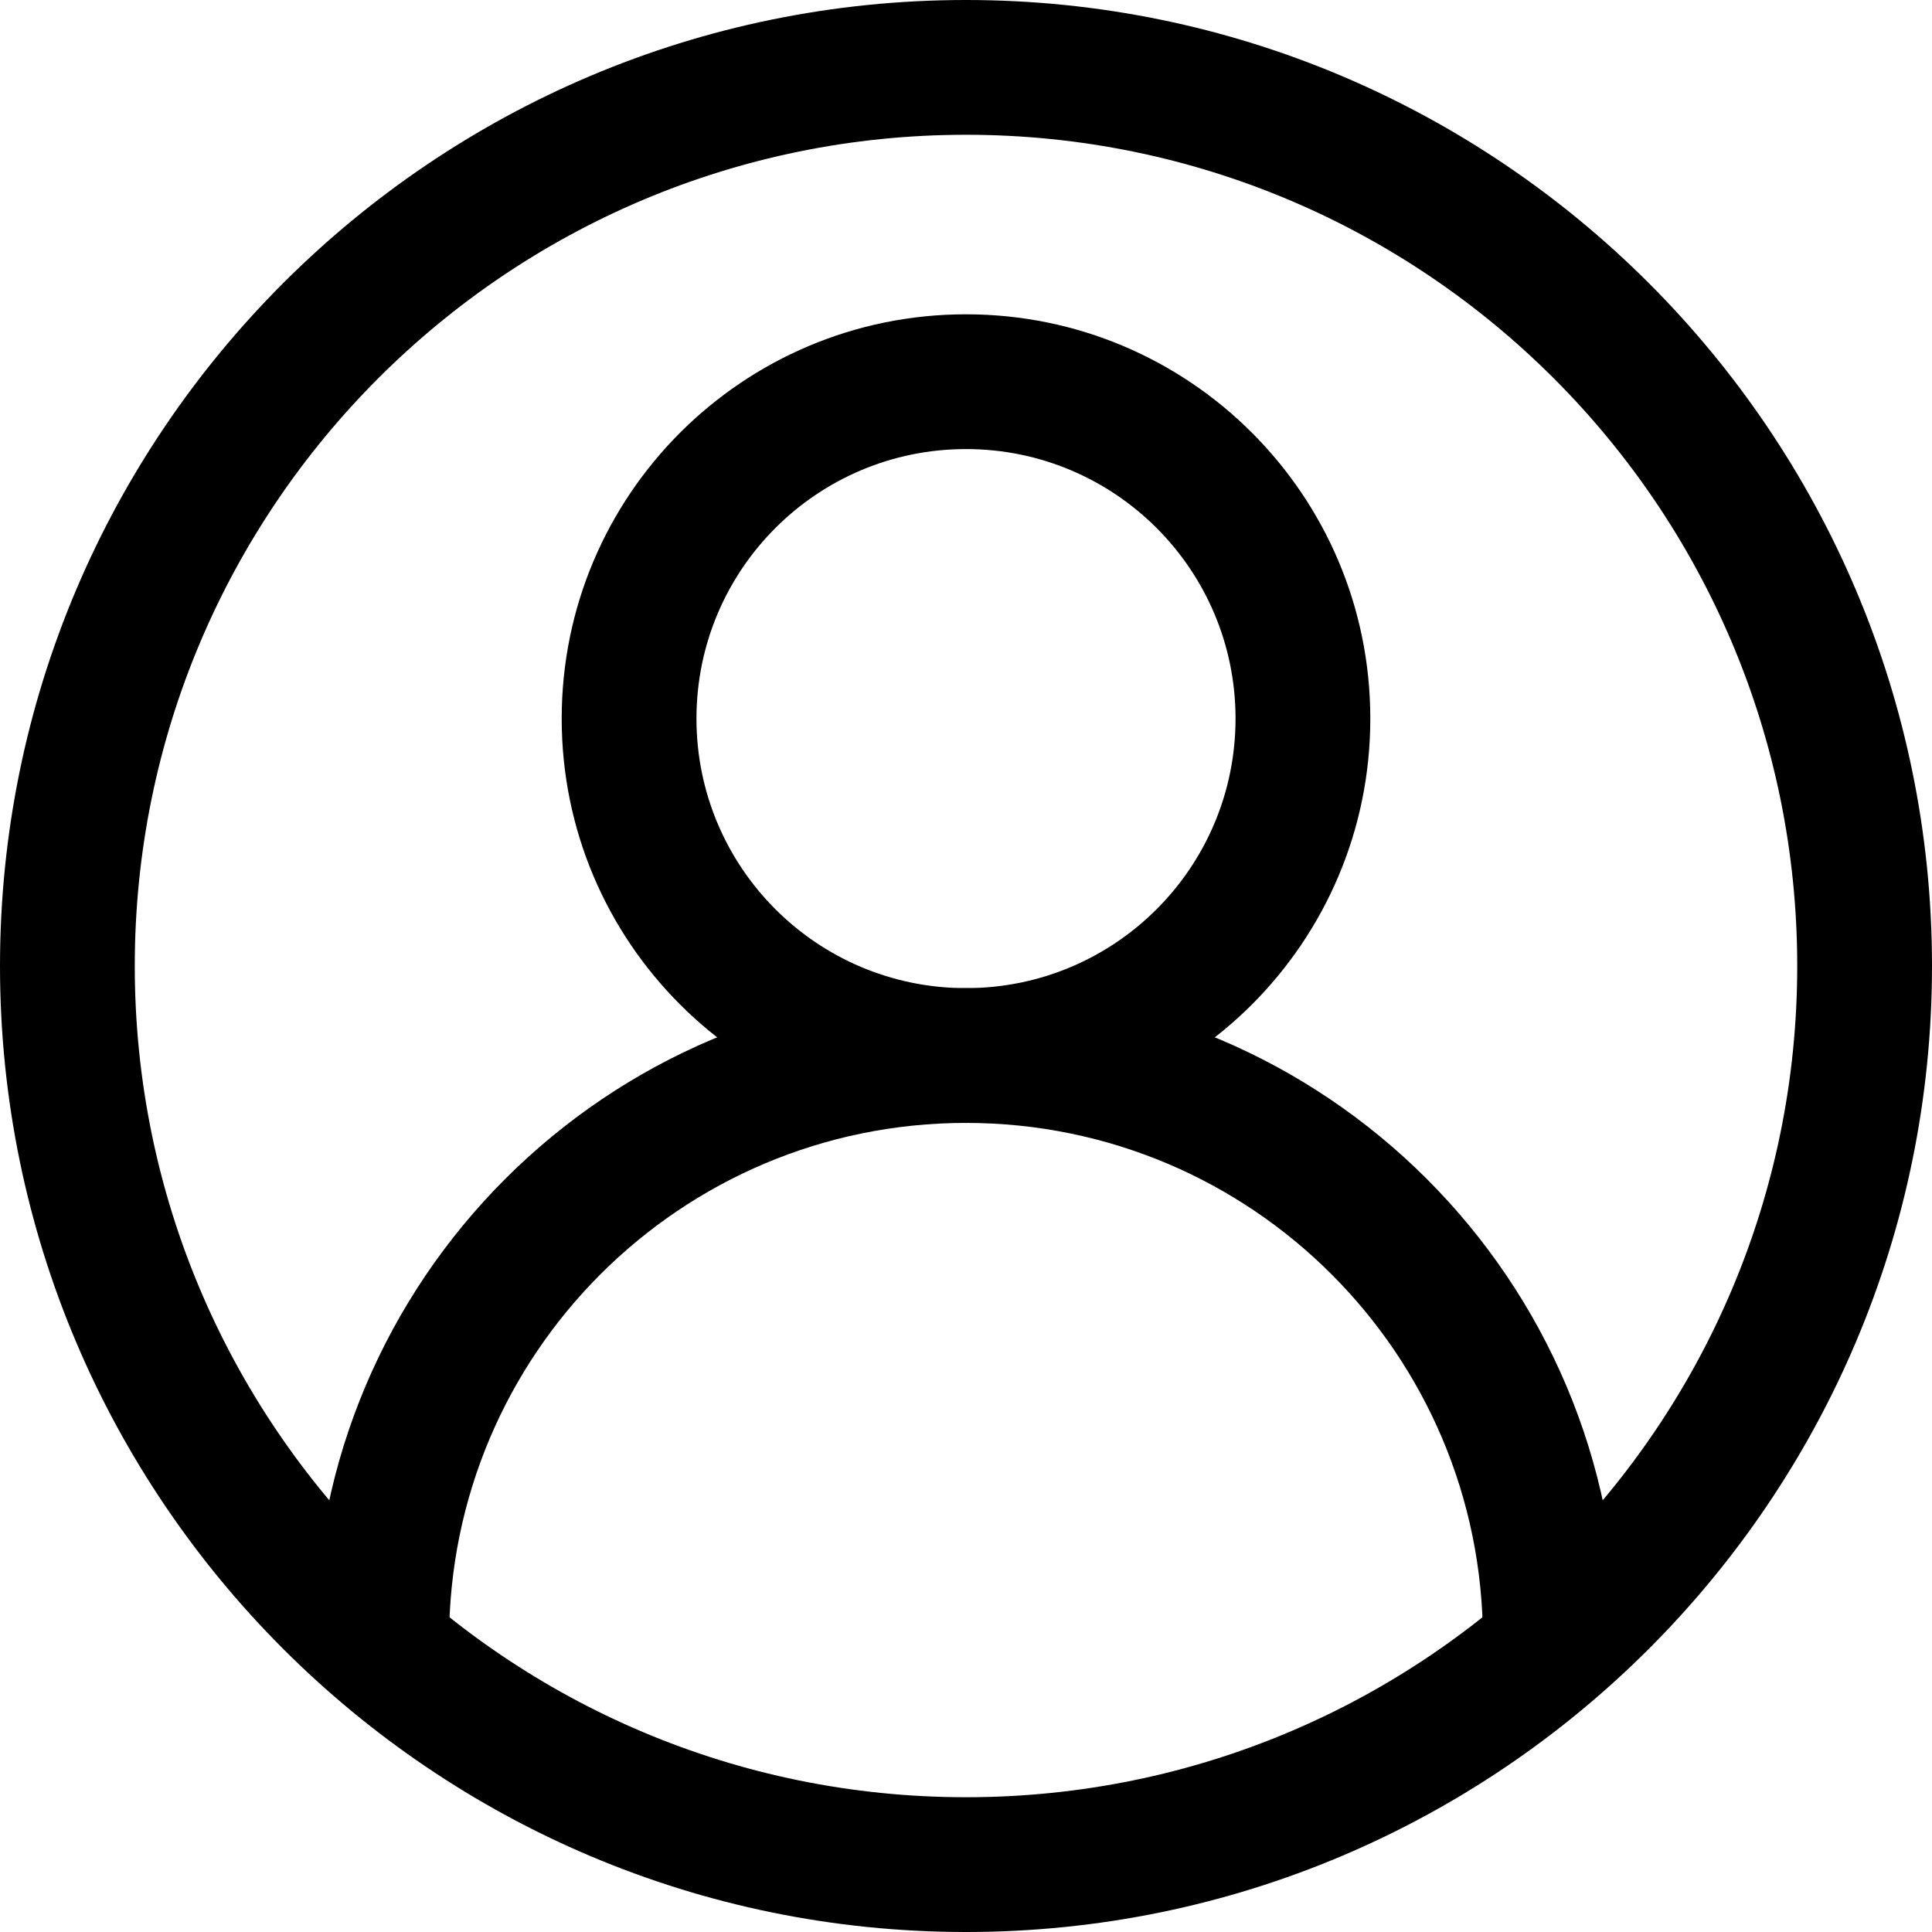
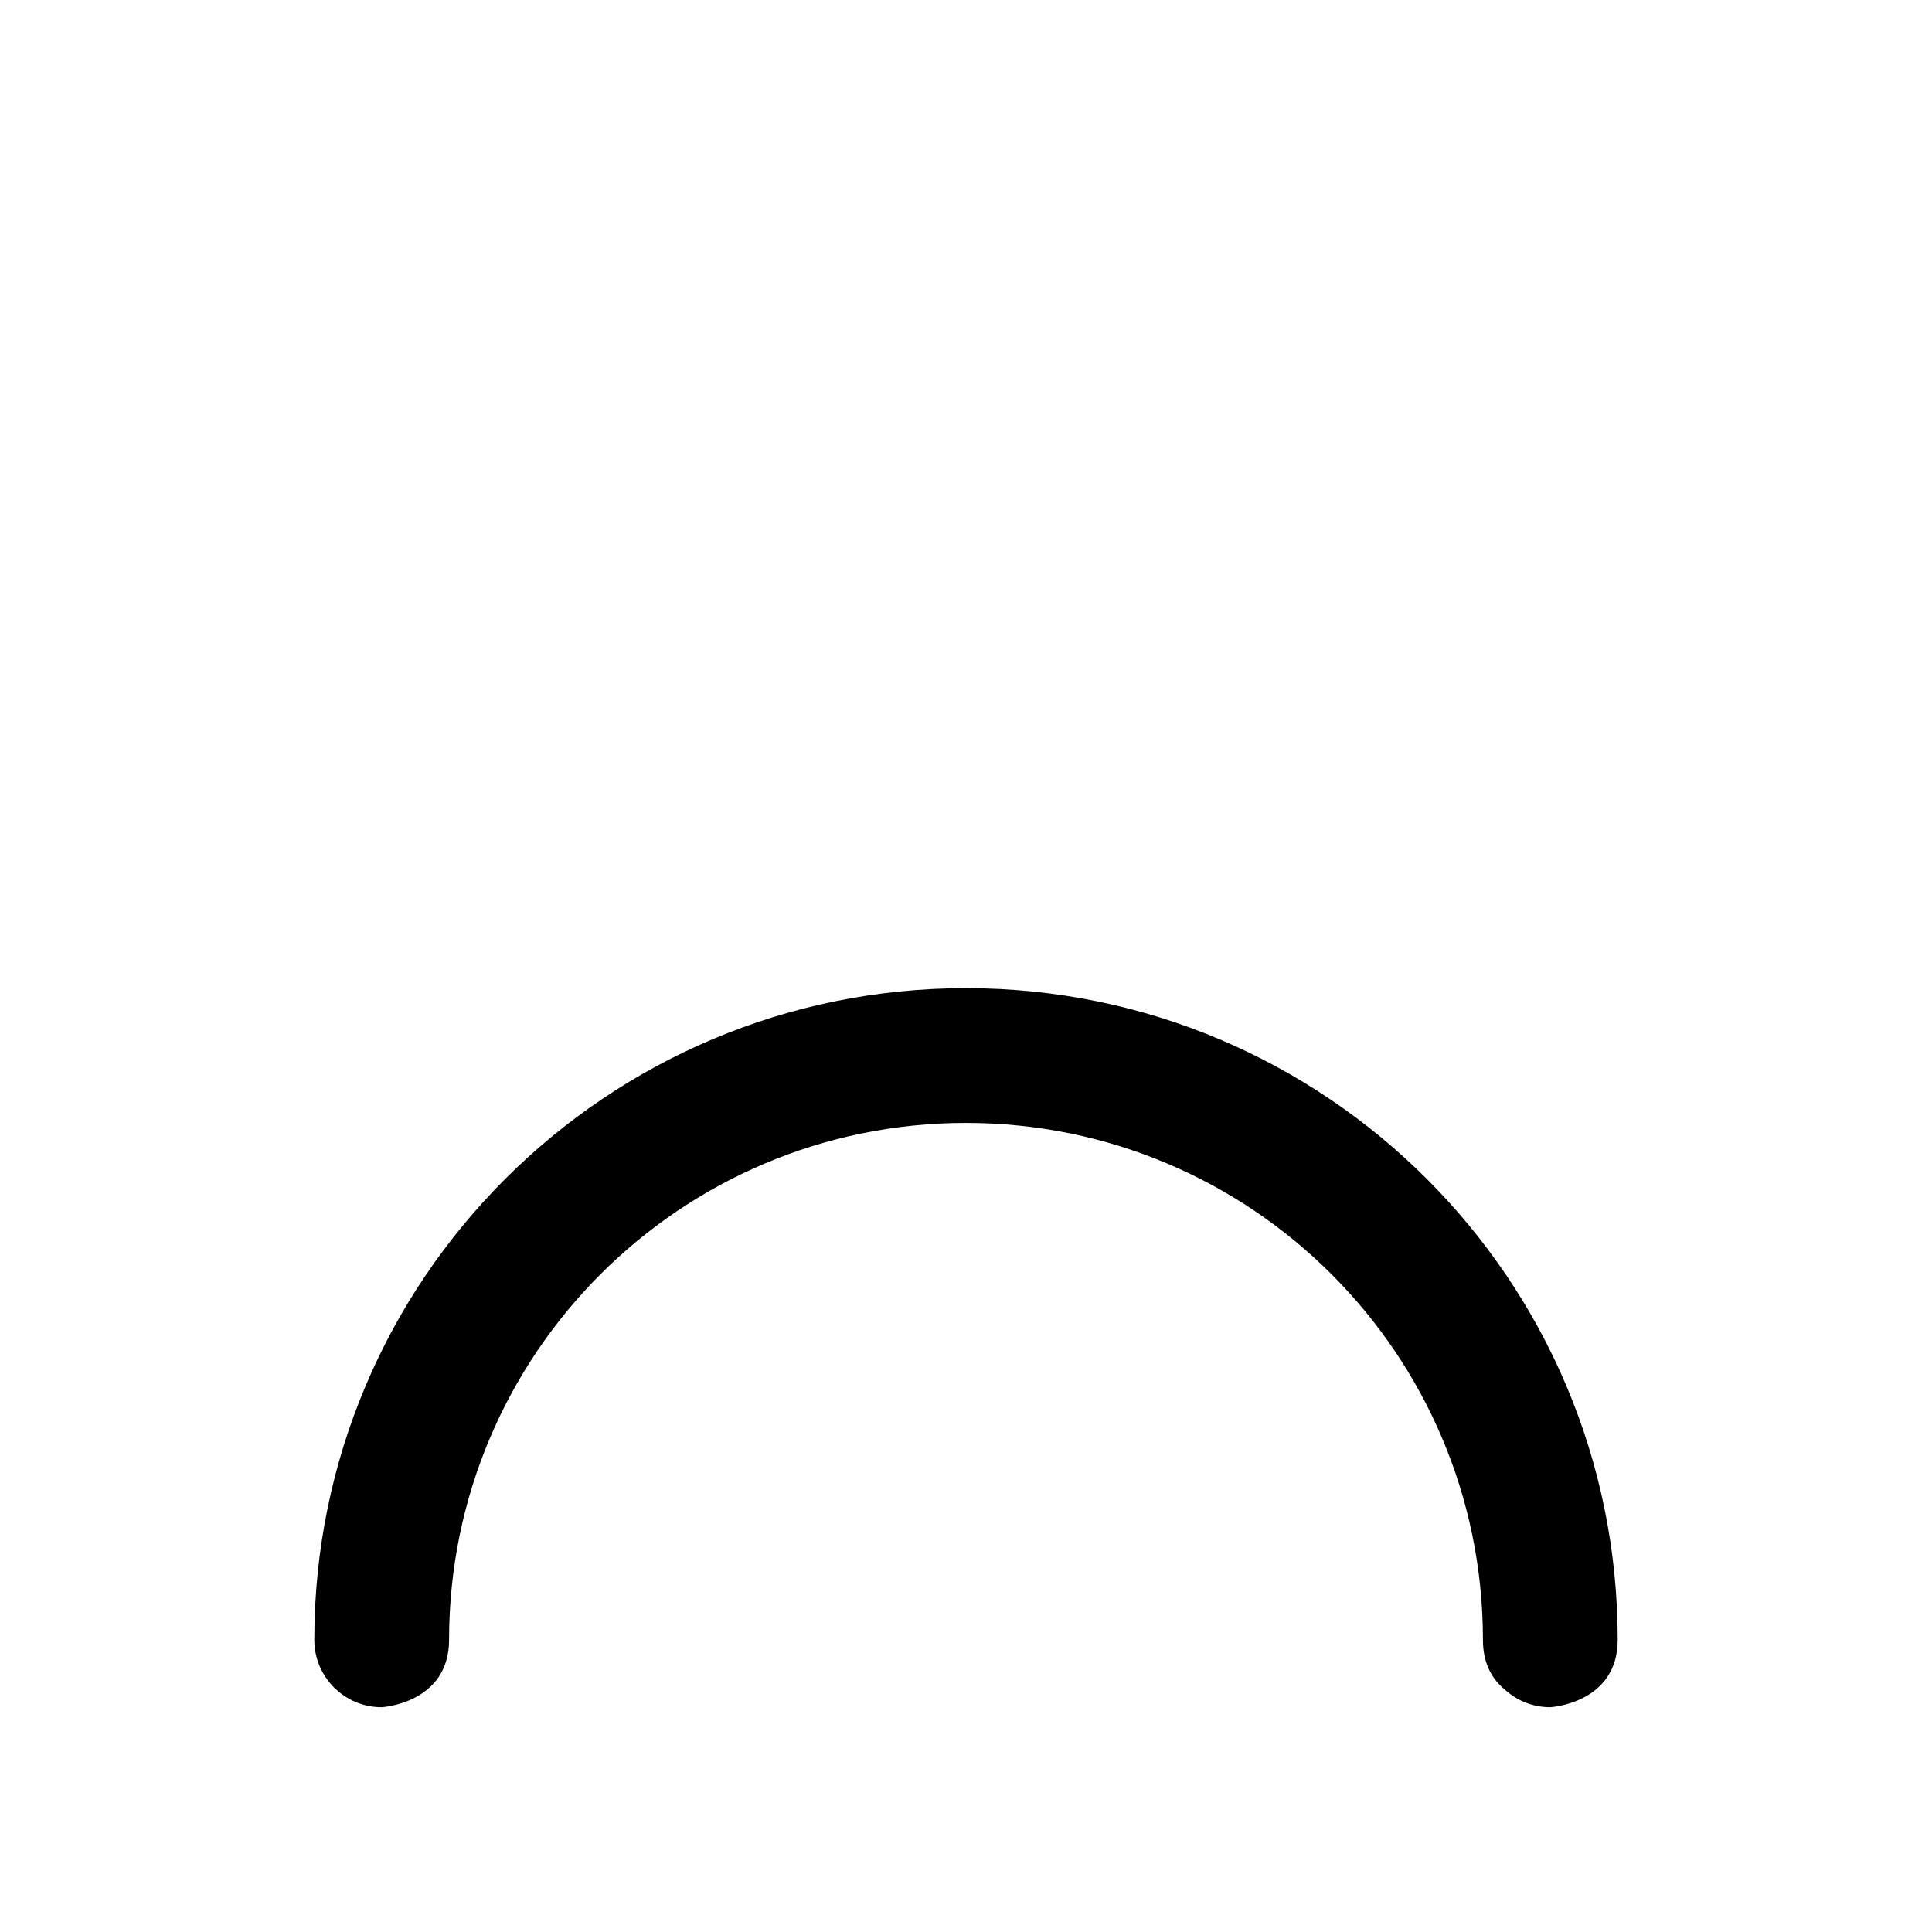
<svg xmlns="http://www.w3.org/2000/svg" id="_レイヤー_2" viewBox="0 0 41 41">
  <defs>
    <style>.cls-1{fill-rule:evenodd;}</style>
  </defs>
  <g id="header">
-     <path class="cls-1" d="M20.5,0c11.31,0,20.5,9.19,20.5,20.5s-9.19,20.5-20.5,20.5S0,31.81,0,20.5,9.19,0,20.5,0ZM20.5,2.86C10.76,2.86,2.86,10.76,2.86,20.5s7.9,17.64,17.64,17.64,17.64-7.9,17.64-17.64S30.24,2.86,20.5,2.86Z" />
-     <path class="cls-1" d="M20.5,6.67c4.74,0,8.58,3.84,8.58,8.58s-3.84,8.58-8.58,8.58-8.58-3.84-8.58-8.58,3.84-8.58,8.58-8.58ZM20.5,9.53c-3.16,0-5.72,2.56-5.72,5.72s2.56,5.72,5.72,5.72,5.72-2.56,5.72-5.72-2.56-5.72-5.72-5.72Z" />
    <path class="cls-1" d="M32.9,36.23c-.37,0-.71-.14-.96-.37-.26-.21-.47-.54-.47-1.06,0-6.06-4.91-10.97-10.97-10.97s-10.97,4.91-10.97,10.97c0,1.35-1.43,1.43-1.43,1.43-.79,0-1.43-.64-1.43-1.43,0-7.64,6.19-13.83,13.83-13.83s13.83,6.19,13.83,13.83c0,1.35-1.43,1.43-1.43,1.43Z" />
  </g>
</svg>